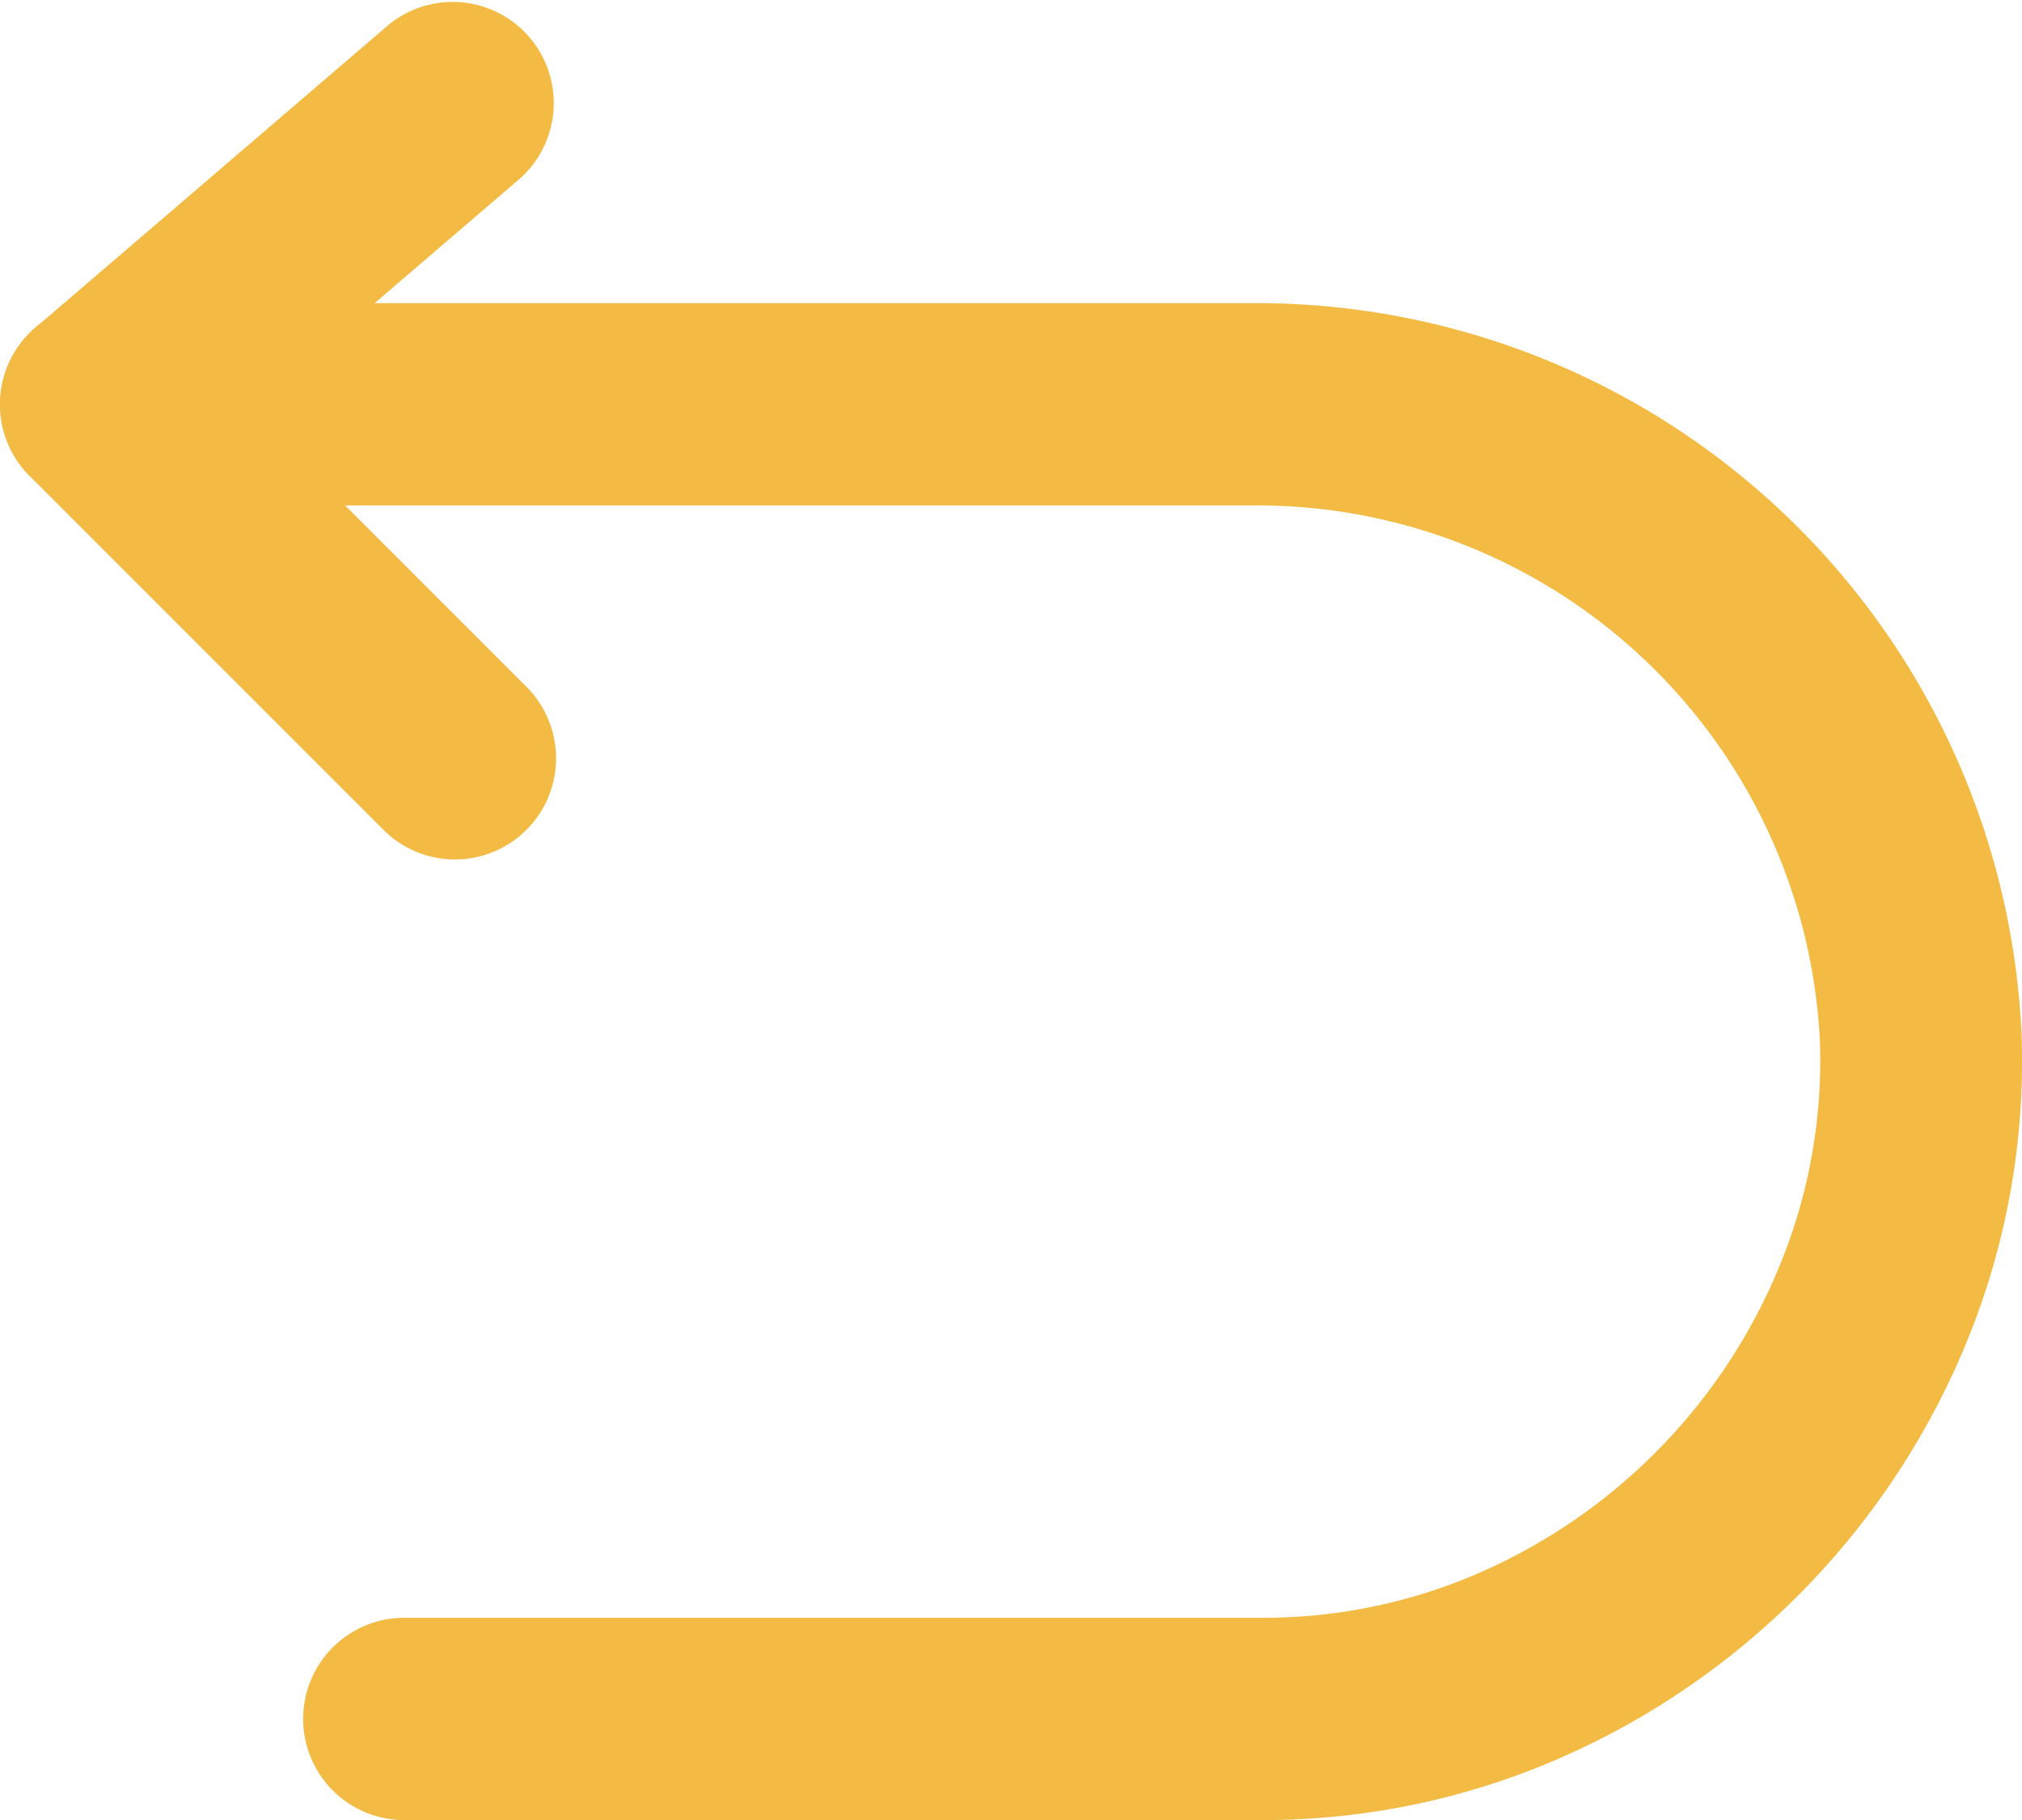
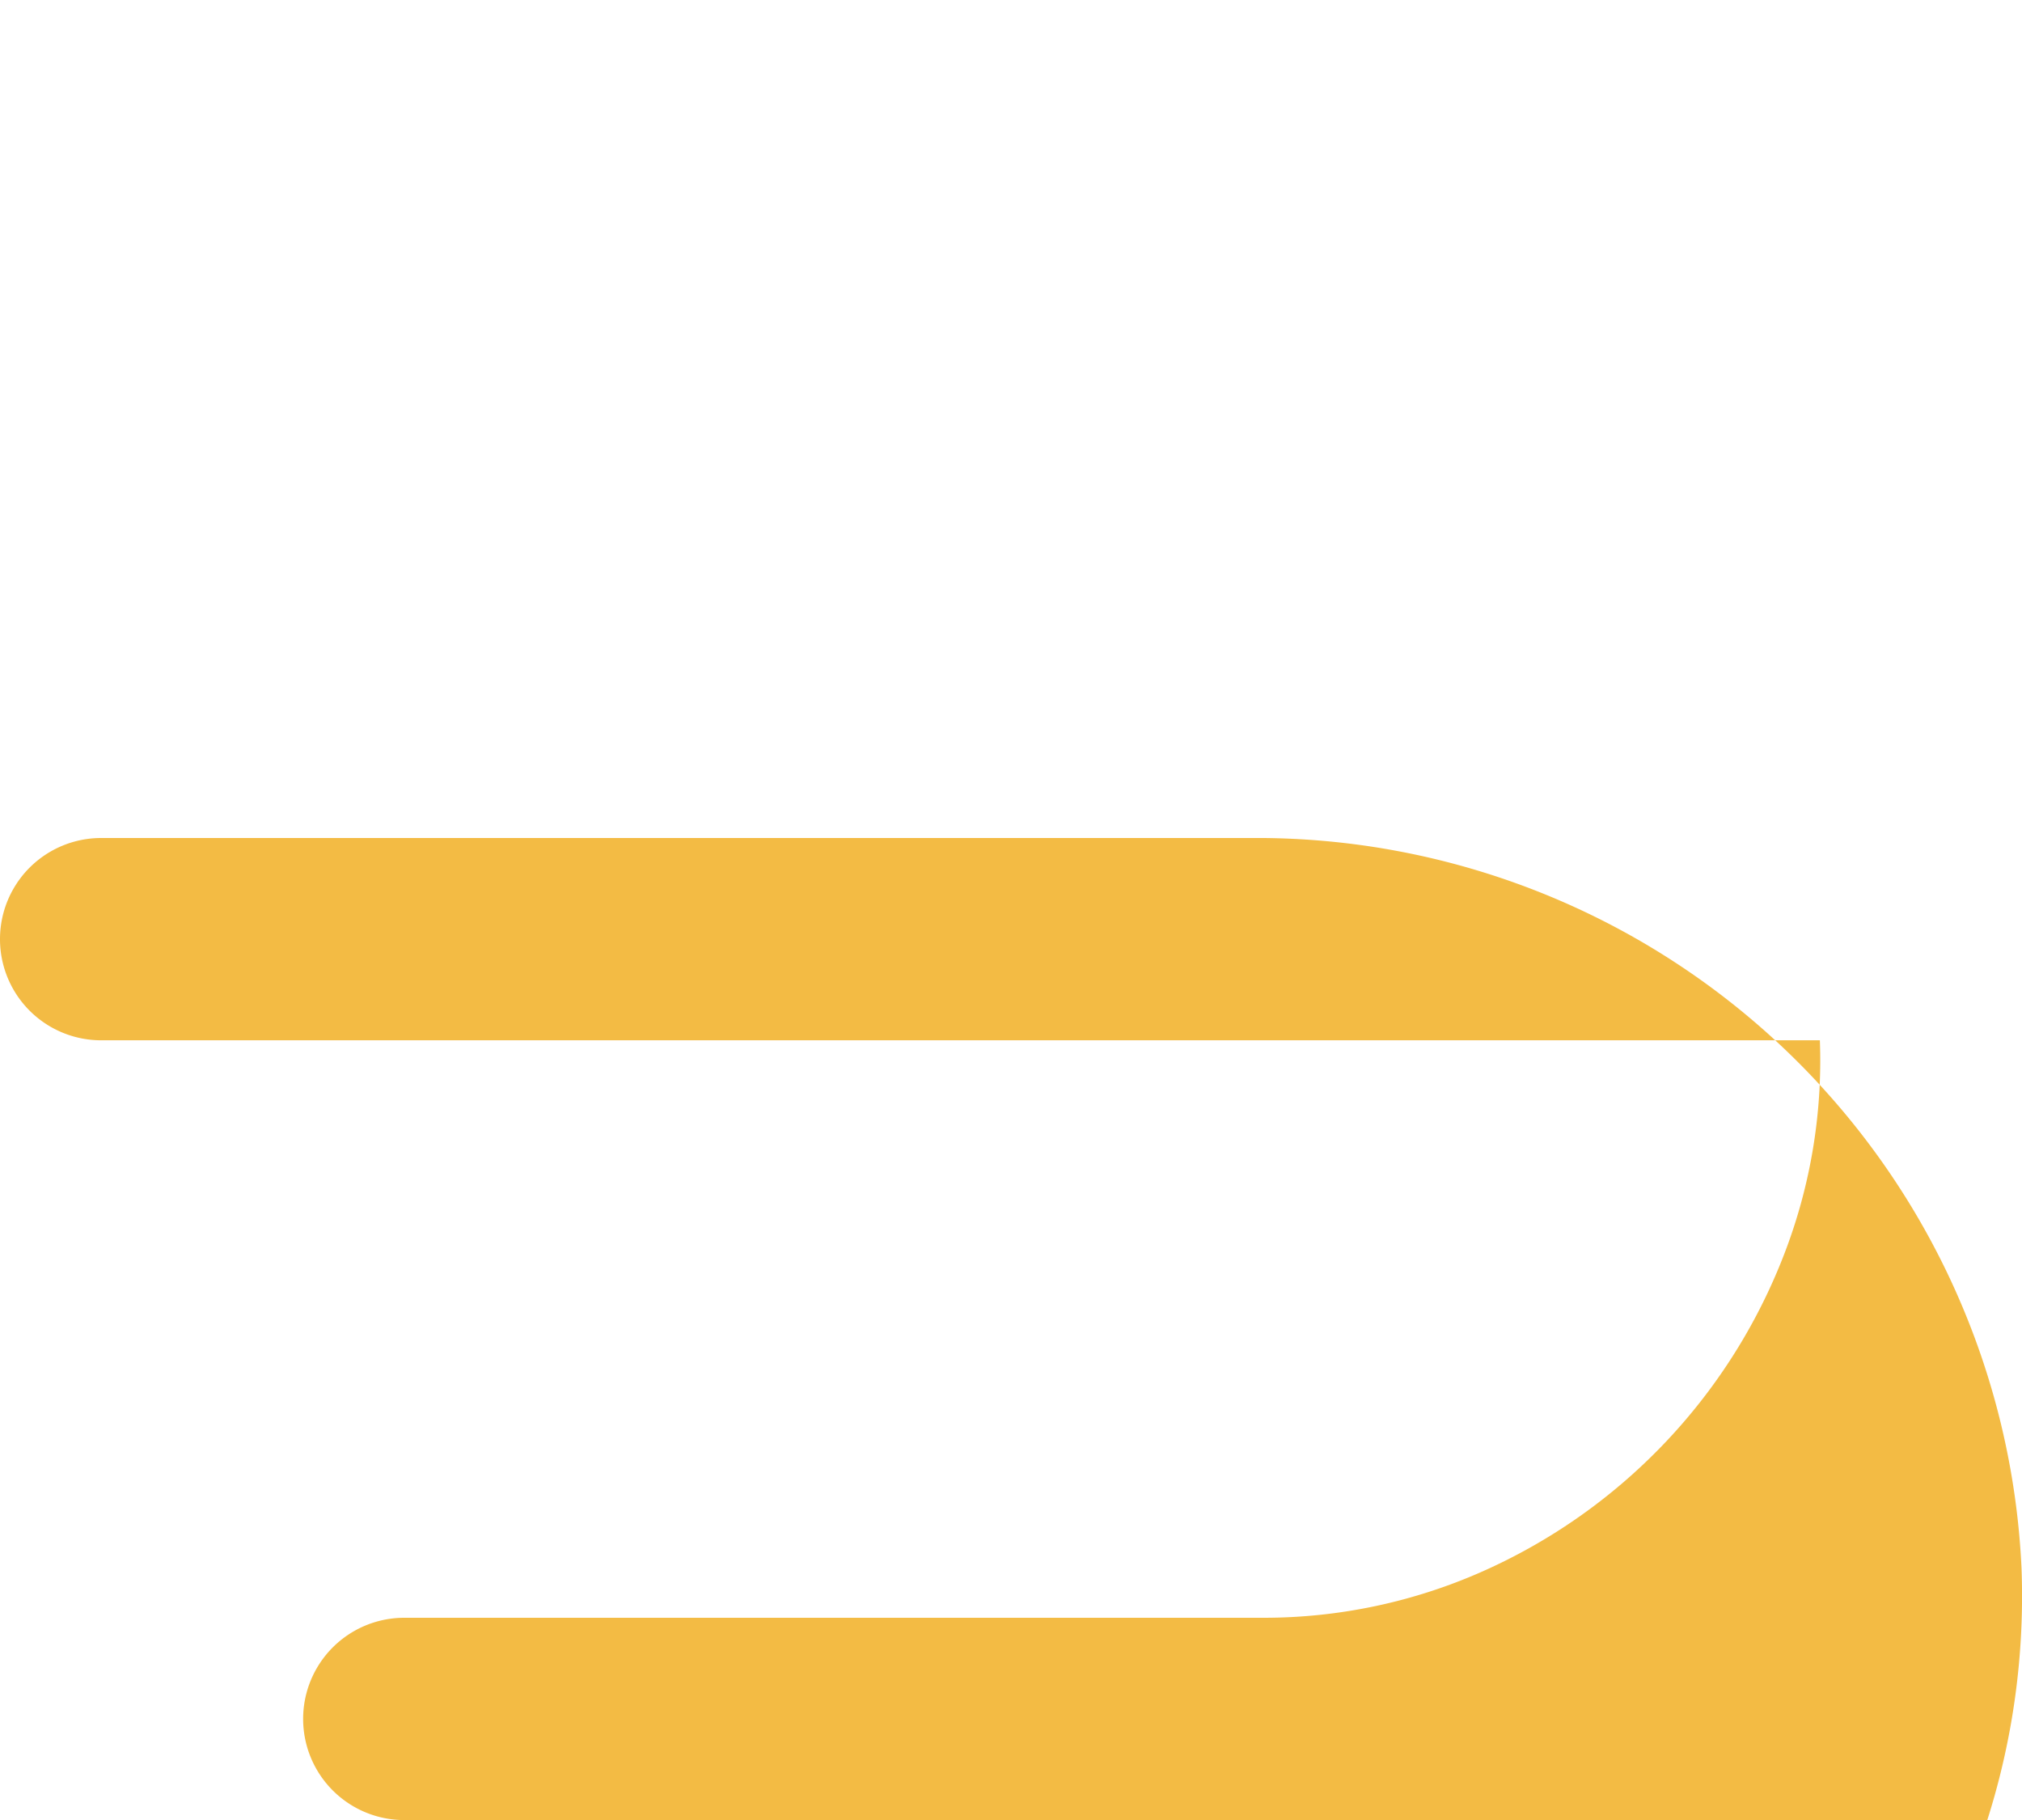
<svg xmlns="http://www.w3.org/2000/svg" width="15.555" height="14" viewBox="0 0 15.555 14">
  <g id="Raggruppa_561" data-name="Raggruppa 561" transform="translate(-4 -6)">
-     <path id="Tracciato_1371" data-name="Tracciato 1371" d="M7.5,12.611a.775.775,0,0,1-.55-.228L4.228,9.661a.778.778,0,0,1,.044-1.14L6.994,6.187A.778.778,0,0,1,8.006,7.368L5.922,9.155,8.05,11.283a.778.778,0,0,1-.55,1.328Z" fill="#f3bb44" />
-     <path id="Tracciato_1372" data-name="Tracciato 1372" d="M13.72,23.667H7.11a.778.778,0,0,1,0-1.556h6.61a4.149,4.149,0,0,0,1.686-.357,4.4,4.4,0,0,0,2.3-2.39A4.136,4.136,0,0,0,18,17.669a4.334,4.334,0,0,0-4.277-4.114H4.778a.778.778,0,0,1,0-1.556H13.72a5.89,5.89,0,0,1,5.831,5.609,5.682,5.682,0,0,1-.4,2.328,5.96,5.96,0,0,1-3.118,3.24A5.7,5.7,0,0,1,13.72,23.667Z" transform="translate(0 -3.667)" fill="#f3bb44" />
+     <path id="Tracciato_1372" data-name="Tracciato 1372" d="M13.72,23.667H7.11a.778.778,0,0,1,0-1.556h6.61a4.149,4.149,0,0,0,1.686-.357,4.4,4.4,0,0,0,2.3-2.39A4.136,4.136,0,0,0,18,17.669H4.778a.778.778,0,0,1,0-1.556H13.72a5.89,5.89,0,0,1,5.831,5.609,5.682,5.682,0,0,1-.4,2.328,5.96,5.96,0,0,1-3.118,3.24A5.7,5.7,0,0,1,13.72,23.667Z" transform="translate(0 -3.667)" fill="#f3bb44" />
  </g>
</svg>